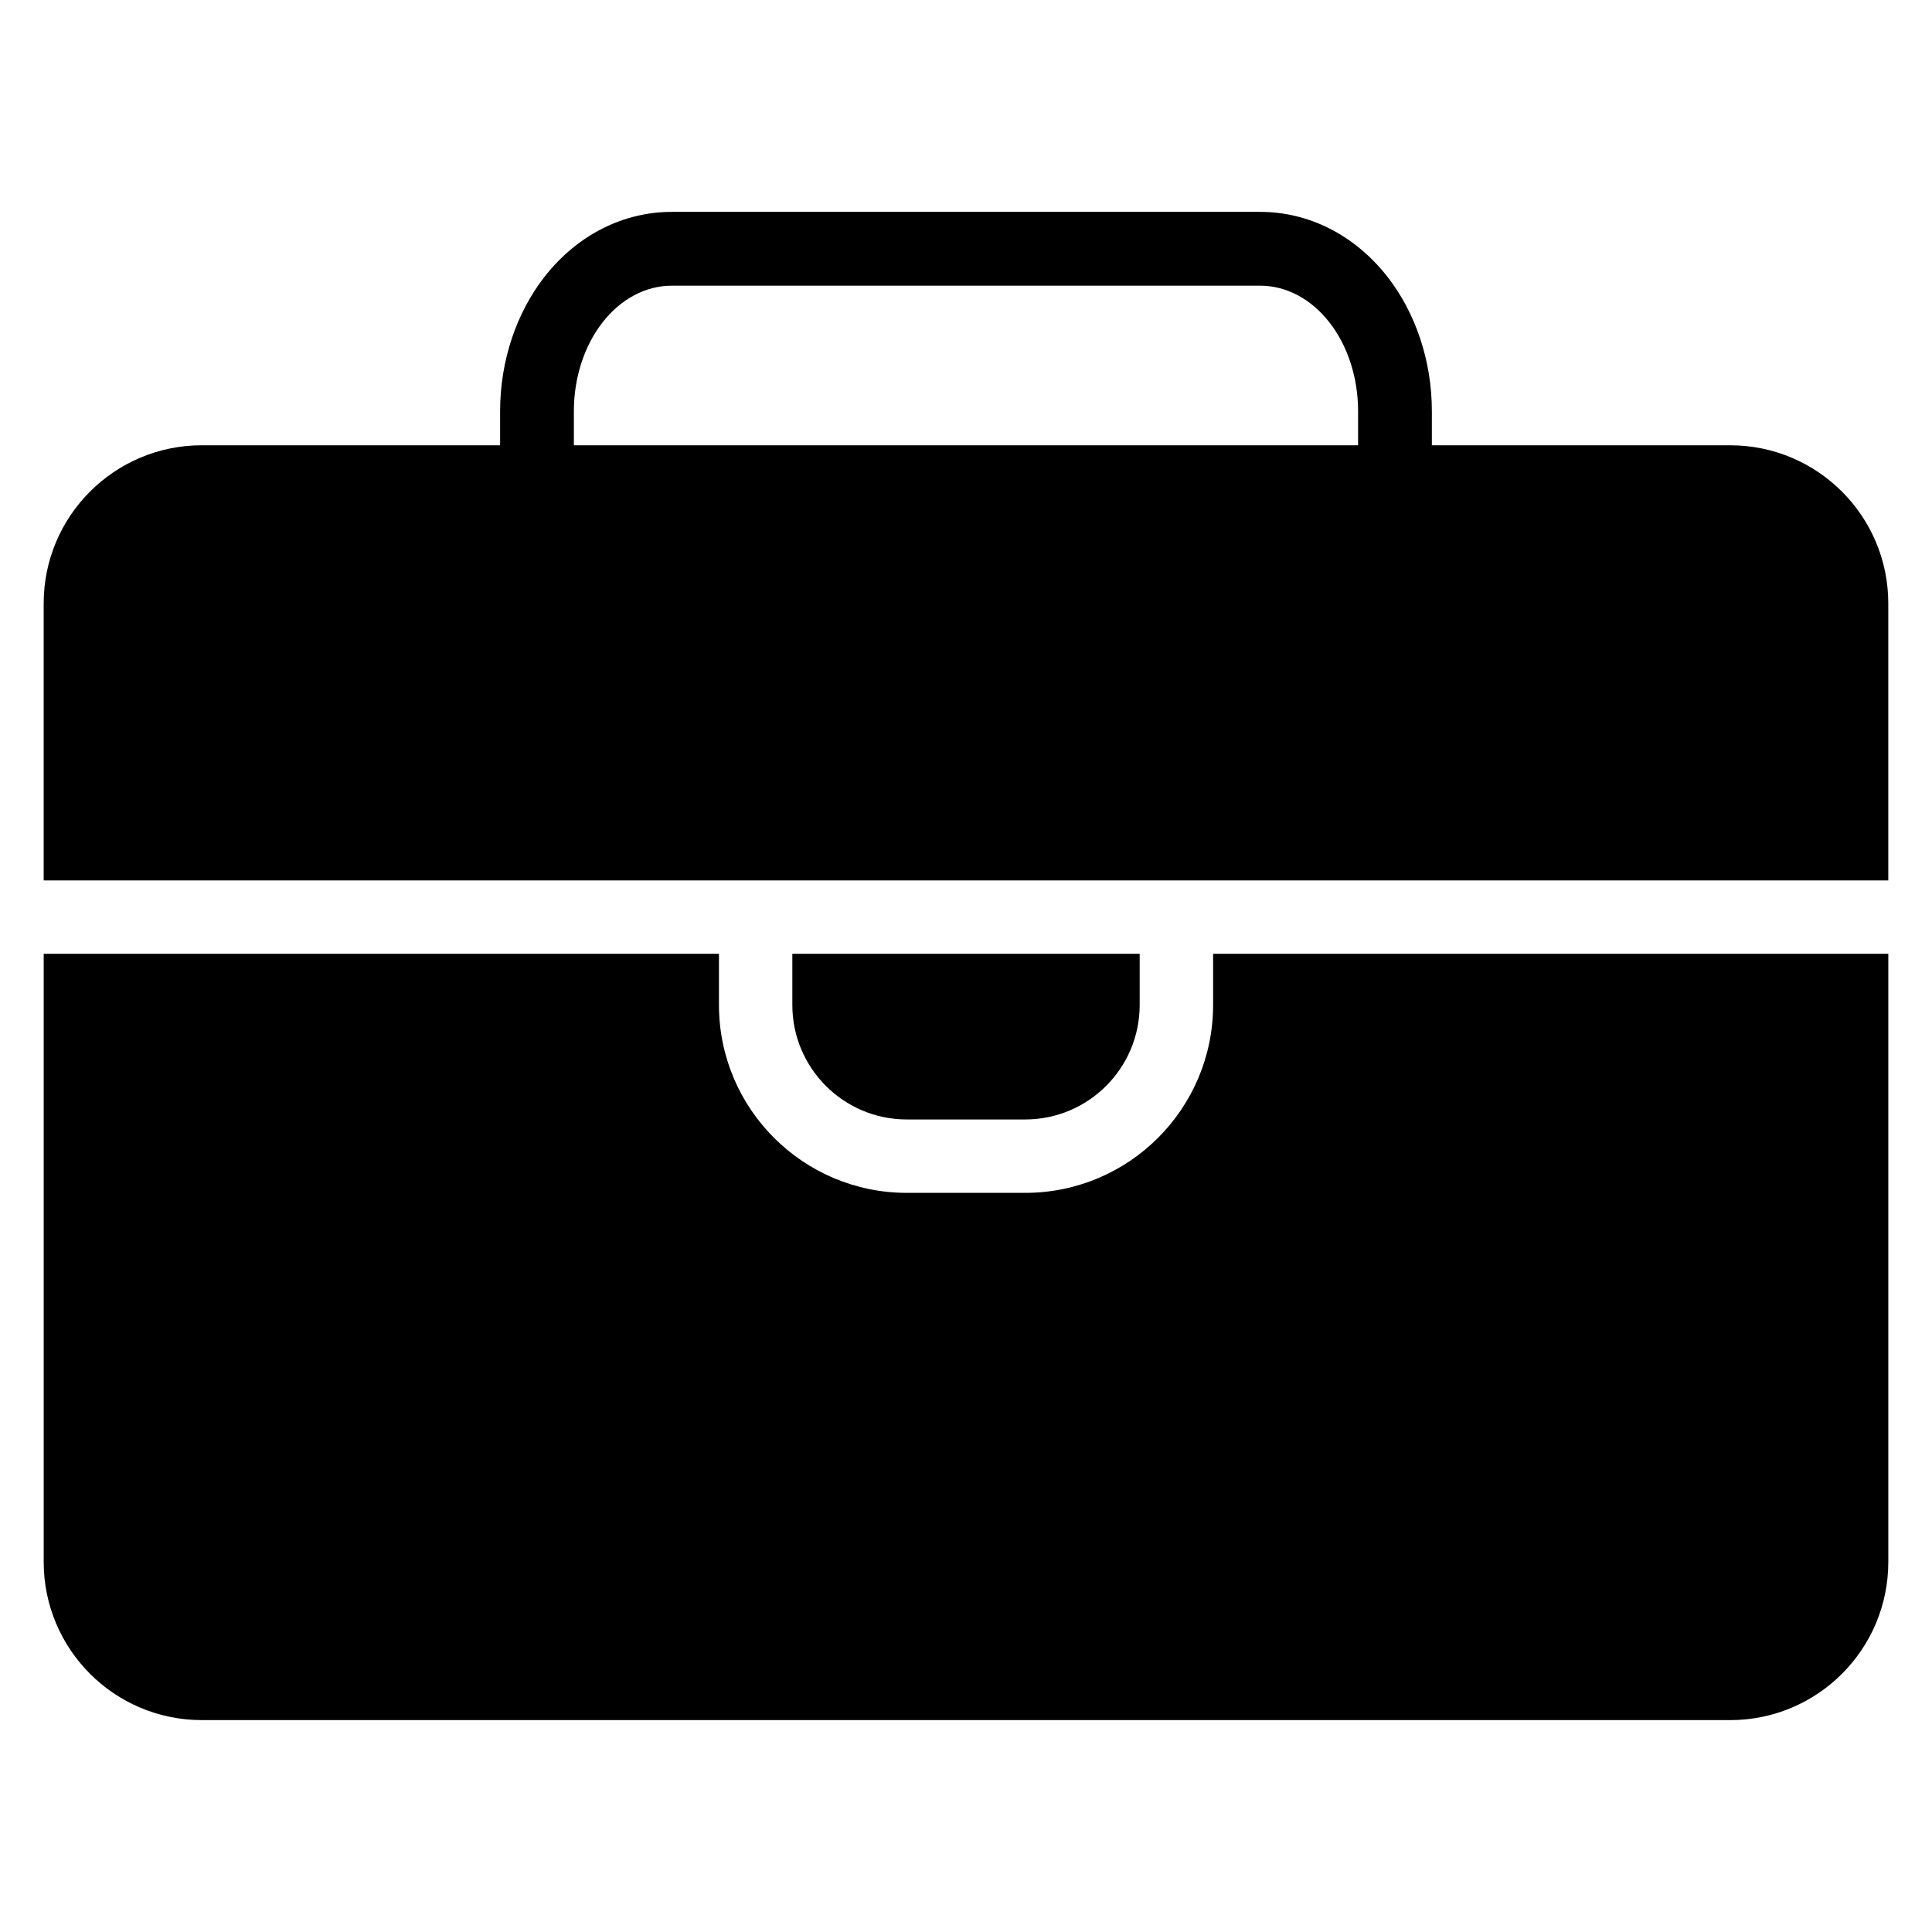
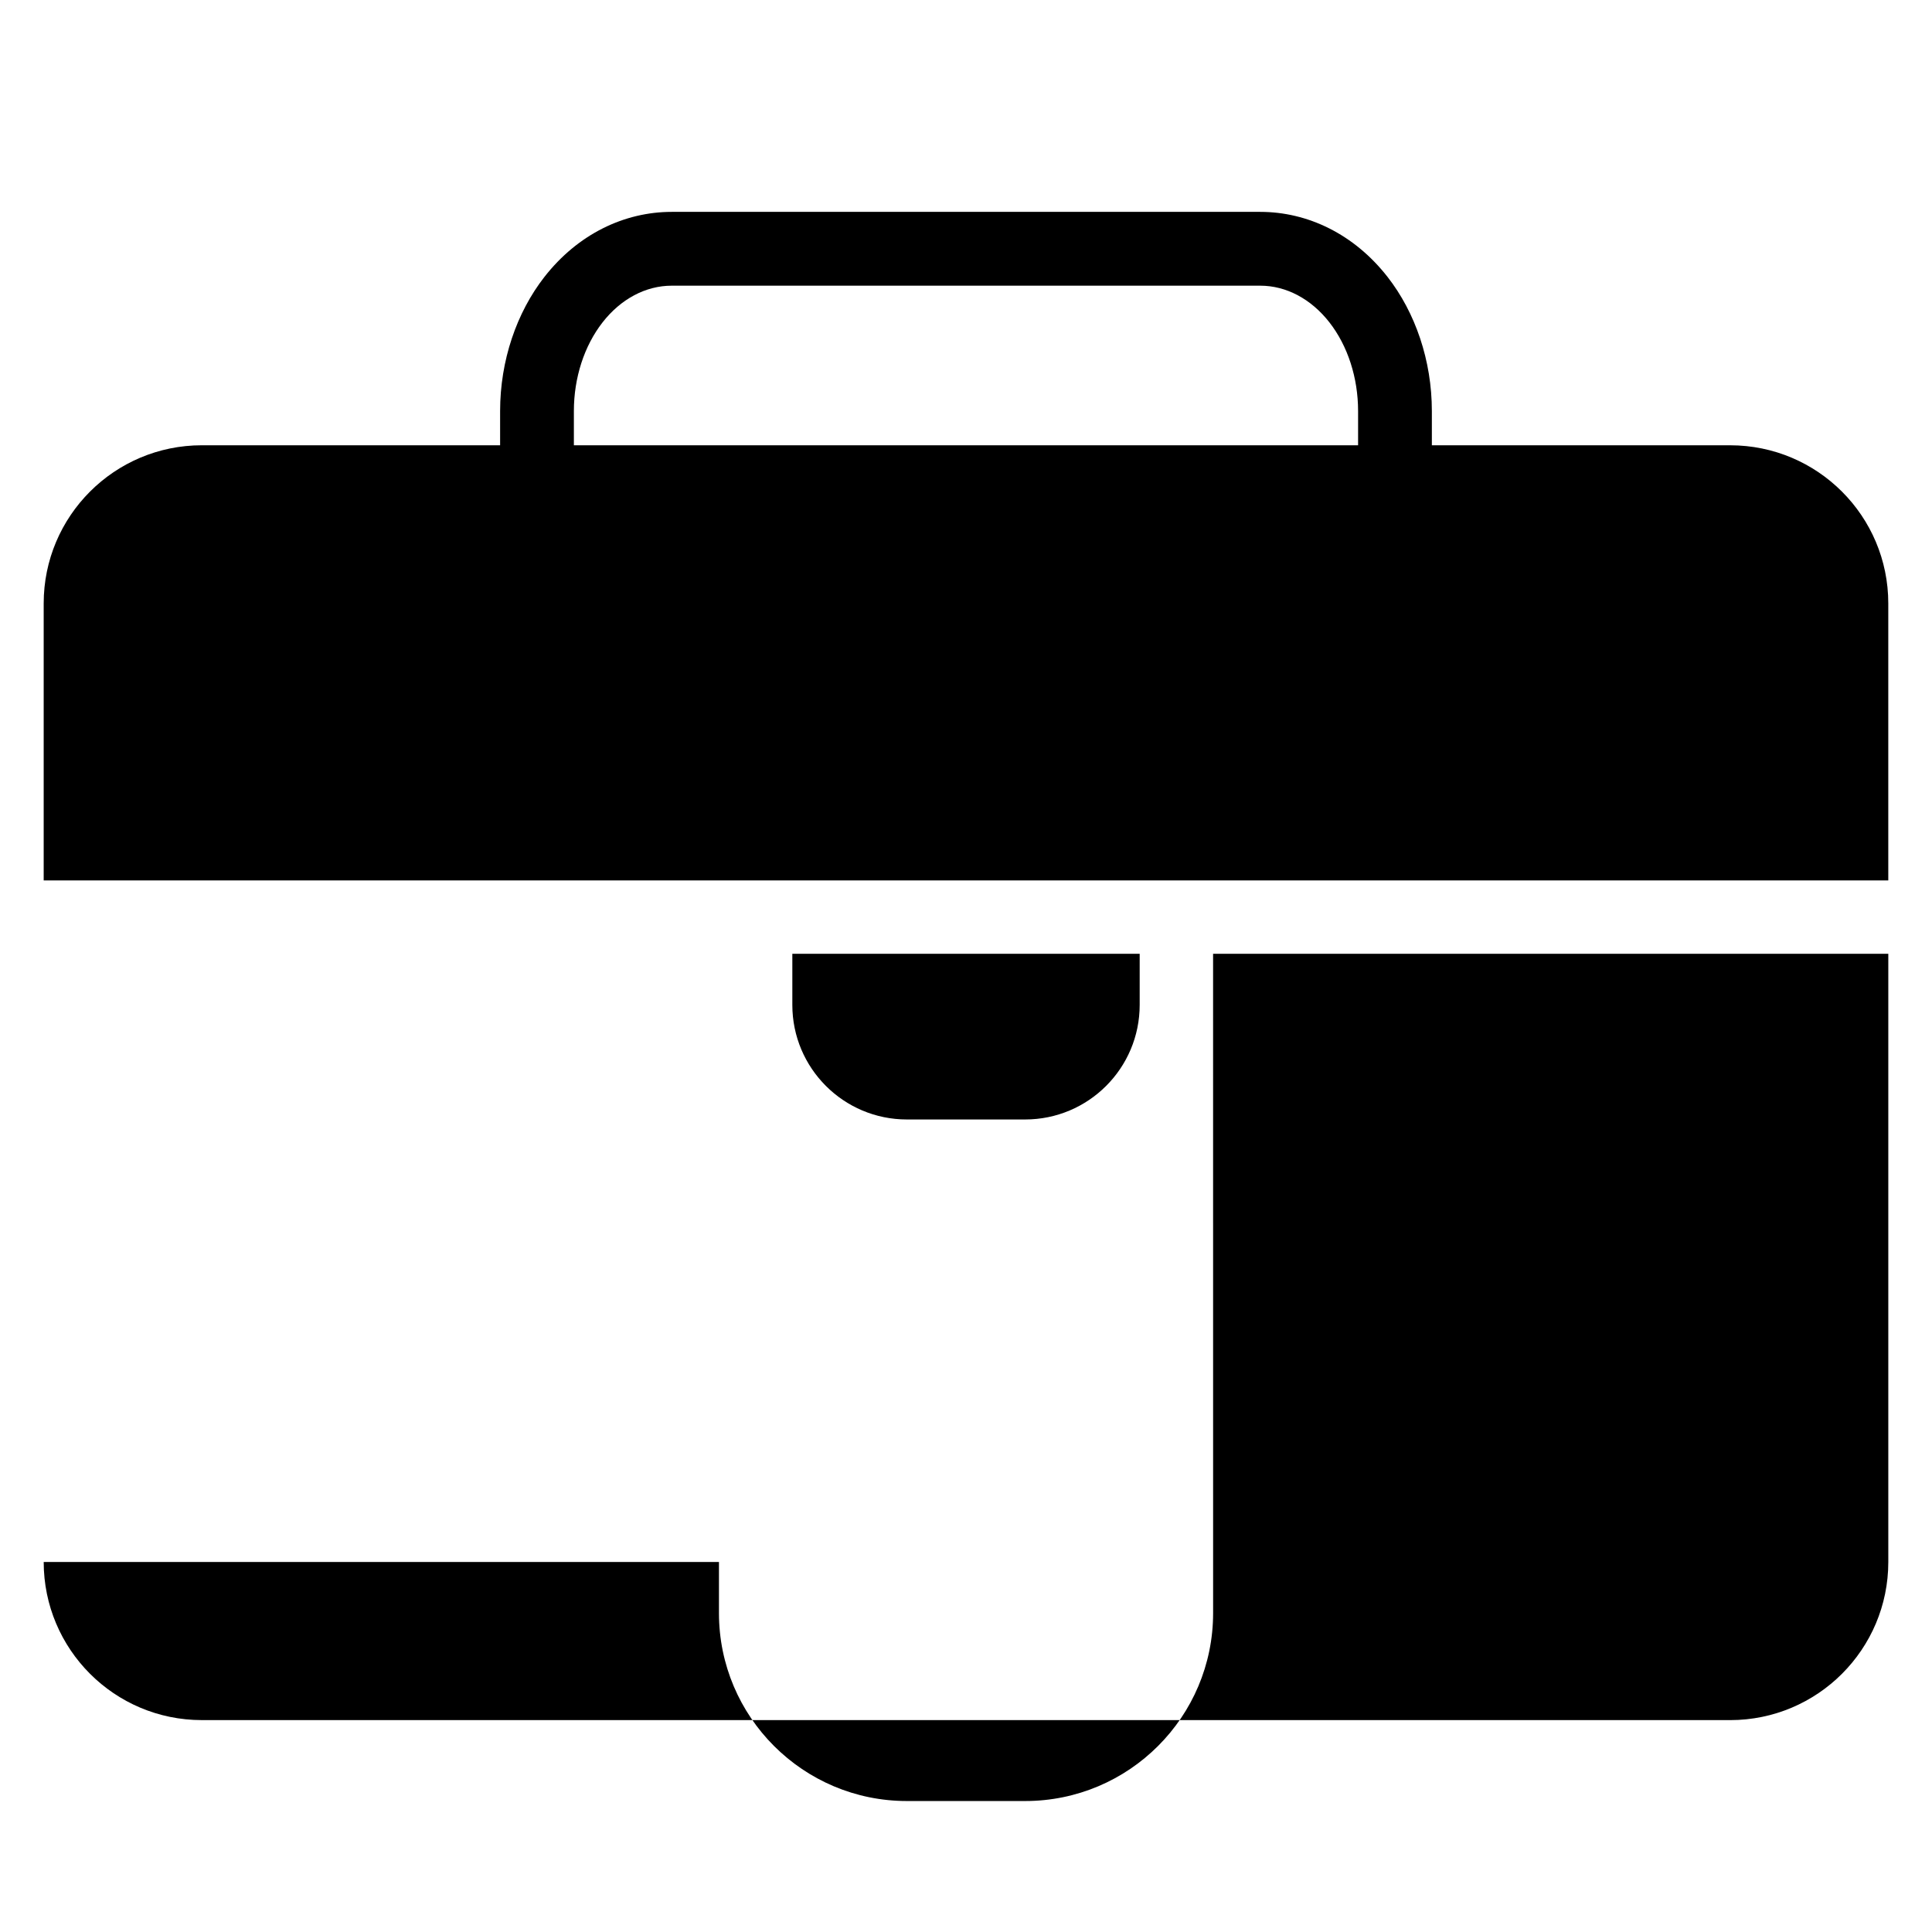
<svg xmlns="http://www.w3.org/2000/svg" fill="#000000" width="800px" height="800px" version="1.1" viewBox="144 144 512 512">
-   <path d="m465.48 396.77 178.94-0.004v161.17c0 23.148-18.762 41.914-41.91 41.914l-405.02-0.004c-23.145 0.004-41.91-18.762-41.91-41.91v-161.17h178.95v13.547c0 27.504 22.297 49.809 49.812 49.809h31.332c27.512 0 49.812-22.301 49.812-49.812v-13.543zm-19.453 0v13.543c0 16.766-13.594 30.359-30.359 30.359h-31.332c-16.77 0-30.359-13.594-30.359-30.359v-13.543zm-290.45-19.453v-73.406c0-23.145 18.766-41.91 41.91-41.91h79.047v-9.07c0-13.352 4.363-26.09 11.73-35.527 8.883-11.379 21.195-17.254 33.754-17.254h155.96c12.555 0 24.871 5.875 33.75 17.254 7.367 9.438 11.73 22.172 11.73 35.527v9.074h79.047c23.148 0 41.91 18.766 41.91 41.906v73.406h-488.84zm348.33-115.31v-9.07c0-8.812-2.731-17.266-7.594-23.5-4.863-6.231-11.465-9.727-18.336-9.727h-155.96c-6.879 0-13.473 3.496-18.336 9.727-4.863 6.234-7.598 14.684-7.598 23.5v9.07z" fill-rule="evenodd" />
+   <path d="m465.48 396.77 178.94-0.004v161.17c0 23.148-18.762 41.914-41.91 41.914l-405.02-0.004c-23.145 0.004-41.91-18.762-41.91-41.91h178.95v13.547c0 27.504 22.297 49.809 49.812 49.809h31.332c27.512 0 49.812-22.301 49.812-49.812v-13.543zm-19.453 0v13.543c0 16.766-13.594 30.359-30.359 30.359h-31.332c-16.77 0-30.359-13.594-30.359-30.359v-13.543zm-290.45-19.453v-73.406c0-23.145 18.766-41.91 41.91-41.91h79.047v-9.07c0-13.352 4.363-26.09 11.73-35.527 8.883-11.379 21.195-17.254 33.754-17.254h155.96c12.555 0 24.871 5.875 33.75 17.254 7.367 9.438 11.73 22.172 11.73 35.527v9.074h79.047c23.148 0 41.91 18.766 41.91 41.906v73.406h-488.84zm348.33-115.31v-9.07c0-8.812-2.731-17.266-7.594-23.5-4.863-6.231-11.465-9.727-18.336-9.727h-155.96c-6.879 0-13.473 3.496-18.336 9.727-4.863 6.234-7.598 14.684-7.598 23.5v9.07z" fill-rule="evenodd" />
</svg>